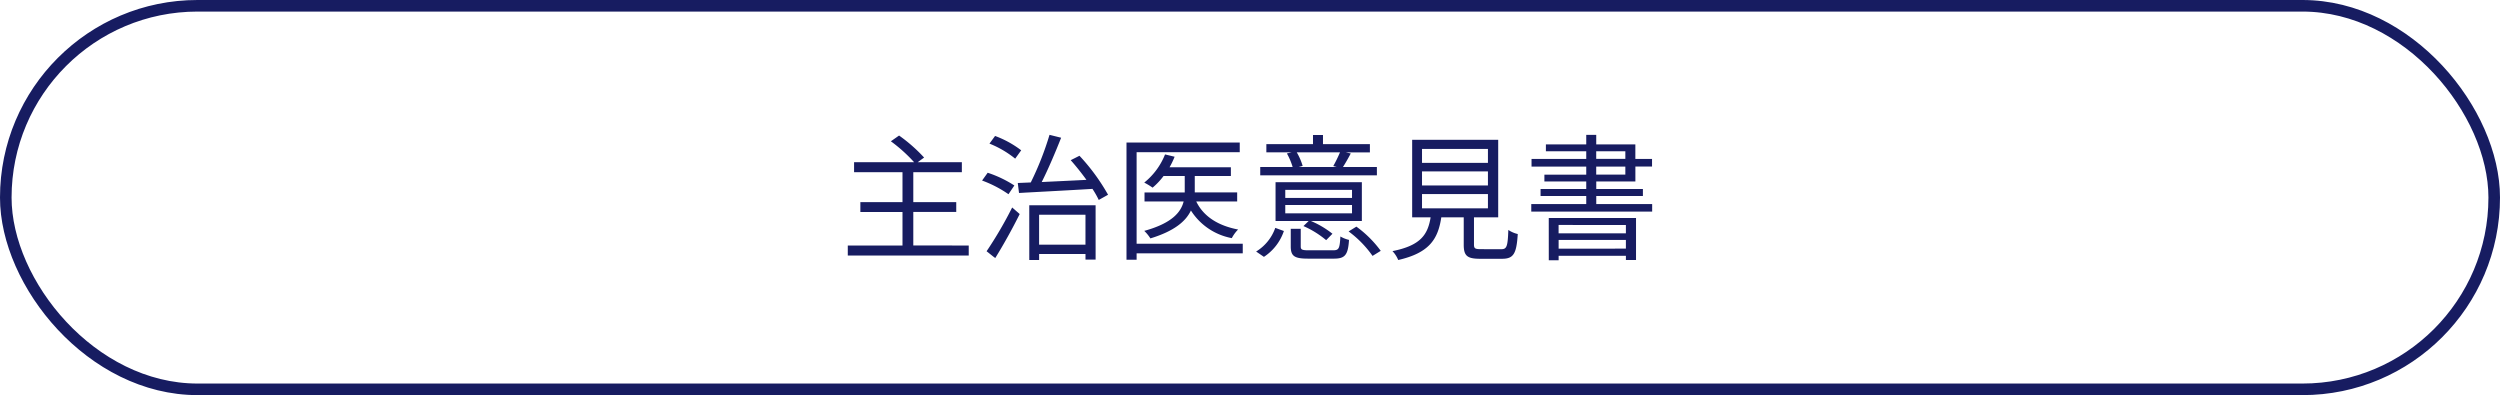
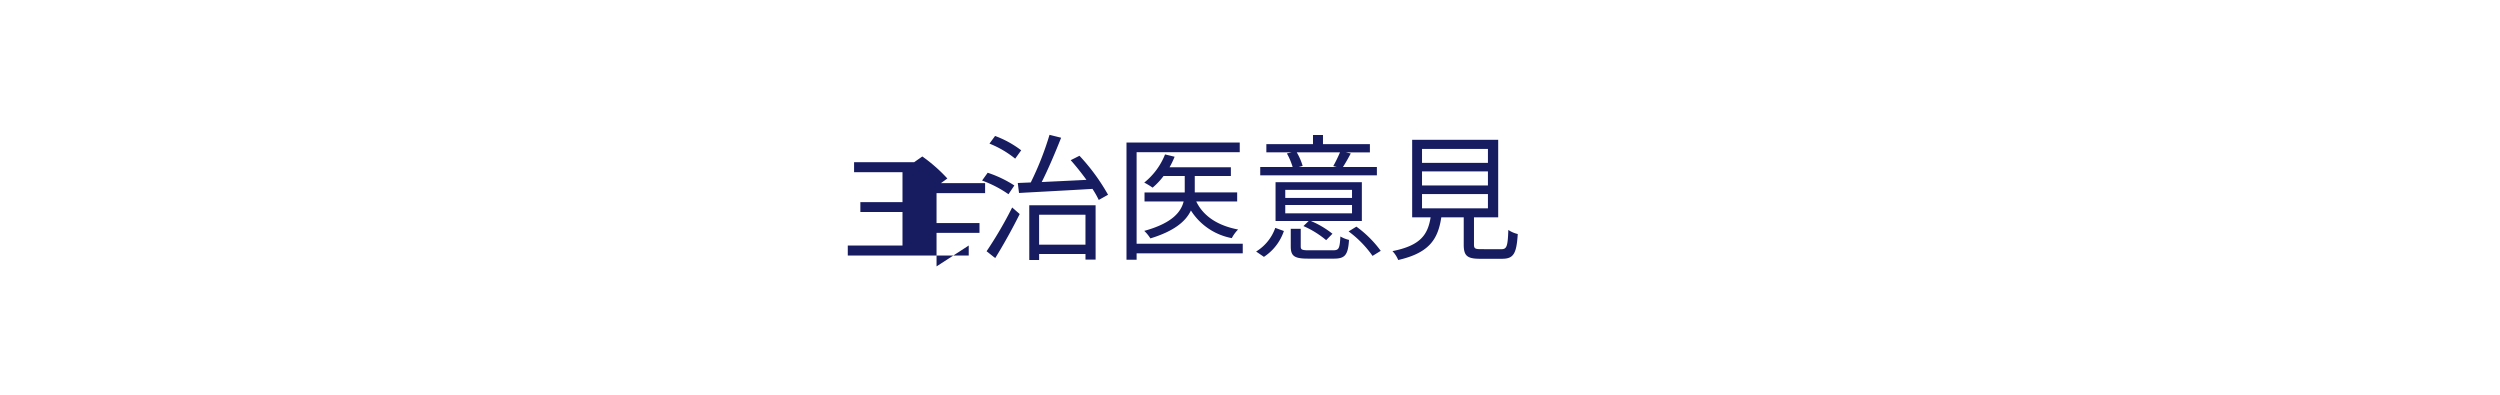
<svg xmlns="http://www.w3.org/2000/svg" width="432.009" height="68.278" viewBox="0 0 432.009 68.278">
  <defs>
    <style>.cls-1{fill:none;stroke:#171c61;stroke-miterlimit:10;stroke-width:2px;}.cls-2{fill:#171c61;}</style>
  </defs>
  <g id="レイヤー_2" data-name="レイヤー 2">
    <g id="レイヤー_11" data-name="レイヤー 11">
-       <rect class="cls-1" x="1" y="1" width="430.009" height="66.278" rx="33.139" />
-       <path class="cls-2" d="M167.4,42.425v1.726H146.5V42.425h9.454V36.634h-7.28v-1.7h7.28V29.756h-8.367V28.031h10.376a26.573,26.573,0,0,0-4.018-3.617l1.418-.992a27.083,27.083,0,0,1,4.325,3.805l-1.11.8h7.634v1.725h-8.391v5.176h7.422v1.7h-7.422v5.791Z" />
+       <path class="cls-2" d="M167.4,42.425v1.726H146.5V42.425h9.454V36.634h-7.28v-1.7h7.28V29.756h-8.367V28.031h10.376l1.418-.992a27.083,27.083,0,0,1,4.325,3.805l-1.11.8h7.634v1.725h-8.391v5.176h7.422v1.7h-7.422v5.791Z" />
      <path class="cls-2" d="M174.269,33.562a19.9,19.9,0,0,0-4.562-2.364l.969-1.347a19.839,19.839,0,0,1,4.609,2.2Zm-3.782,9.855a69.161,69.161,0,0,0,4.42-7.563l1.3,1.135c-1.229,2.481-2.86,5.413-4.231,7.611Zm4.94-16a17.057,17.057,0,0,0-4.444-2.6l.969-1.324a17.274,17.274,0,0,1,4.515,2.481Zm11.109-.5a34.726,34.726,0,0,1,4.94,6.736l-1.608.9a15.248,15.248,0,0,0-1.087-1.914c-4.632.283-9.407.52-12.692.709l-.213-1.726,2.245-.094A52.226,52.226,0,0,0,181.36,23.3l2.009.5c-.97,2.458-2.222,5.412-3.357,7.658,2.34-.118,5.035-.236,7.729-.379-.851-1.181-1.82-2.386-2.718-3.4Zm-8.675,8.556h11.464V44.86h-1.749v-.97h-8.013v1.04h-1.7Zm1.7,1.631v5.177h8.013V37.107Z" />
      <path class="cls-2" d="M214.752,43.772H196.411v1.111h-1.749V24.627h19.57v1.678H196.411V42.118h18.341Zm-8.036-8.958c1.229,2.553,3.734,4.183,7.233,4.846a6.14,6.14,0,0,0-1.088,1.489,10.682,10.682,0,0,1-7.067-4.775c-.851,1.82-2.812,3.545-7,4.822a6.889,6.889,0,0,0-1.064-1.3c4.822-1.323,6.358-3.262,6.807-5.082h-6.759v-1.56h6.949V30.418h-3.664a11.914,11.914,0,0,1-1.891,2.009,12.325,12.325,0,0,0-1.442-.875,11.831,11.831,0,0,0,3.593-4.868l1.655.4a14.321,14.321,0,0,1-.875,1.821H212.7v1.512h-6.24v2.836h7.327v1.56Z" />
      <path class="cls-2" d="M217.063,43.465a7.82,7.82,0,0,0,3.309-4.089l1.489.543a8.631,8.631,0,0,1-3.45,4.468ZM237.934,30.3H217.773V28.858h5.6a11.537,11.537,0,0,0-.993-2.34l.8-.189h-4.349V24.911h8.06V23.327h1.725v1.584h8.107v1.418h-4.207l.9.189c-.45.851-.922,1.679-1.348,2.34h5.862Zm-2.6,7.894h-8.793a15.88,15.88,0,0,1,3.711,2.2L229.165,41.5a16.2,16.2,0,0,0-3.924-2.434l.9-.875H220.42V31.482h14.914Zm-1.7-5.389H222.1v1.4h11.534Zm0,2.624H222.1V36.87h11.534Zm-3.285,7.823c1.016,0,1.158-.283,1.276-2.387a5.45,5.45,0,0,0,1.489.591c-.165,2.623-.709,3.238-2.6,3.238h-4.467c-2.364,0-3-.425-3-2.127V39.541h1.726v3.026c0,.567.189.685,1.418.685Zm-6.264-16.923a10.208,10.208,0,0,1,1.017,2.34l-.686.189h6.571l-.591-.165a24.331,24.331,0,0,0,1.158-2.364Zm10.305,12.834a19.08,19.08,0,0,1,4.208,4.184l-1.418.874a18.227,18.227,0,0,0-4.137-4.23Z" />
      <path class="cls-2" d="M259.414,43.063c.945,0,1.134-.425,1.229-3.332a4.836,4.836,0,0,0,1.631.709c-.213,3.427-.733,4.278-2.718,4.278H255.75c-2.221,0-2.812-.52-2.812-2.434V37.556h-3.877c-.567,3.782-2.079,6.146-7.445,7.374a4.892,4.892,0,0,0-.993-1.536c4.846-.969,6.1-2.813,6.595-5.838h-3.191v-13.4h14.867v13.4H254.71v4.7c0,.686.189.8,1.206.8ZM245.729,28.149h11.392V25.738H245.729Zm0,3.9h11.392V29.615H245.729Zm0,3.947h11.392V33.537H245.729Z" />
-       <path class="cls-2" d="M285.5,35.263v1.3H264.609v-1.3h9.5V33.869h-7.894V32.663h7.894v-1.3h-7.232V30.182h7.232V28.787h-9.454V27.463h9.454V26.14h-6.972V24.958h6.972V23.3h1.726v1.654h6.76v2.505h2.883v1.324H282.6v2.577h-6.76v1.3h8.06v1.206h-8.06v1.394Zm-17.869,2.411h15.08V44.93h-1.749V44.2H269.336v.78h-1.7Zm1.7,1.2v1.443h11.629V38.879Zm11.629,4.09V41.456H269.336v1.513Zm-5.129-15.506h5.034V26.14h-5.034Zm0,2.719h5.034V28.787h-5.034Z" />
    </g>
  </g>
</svg>